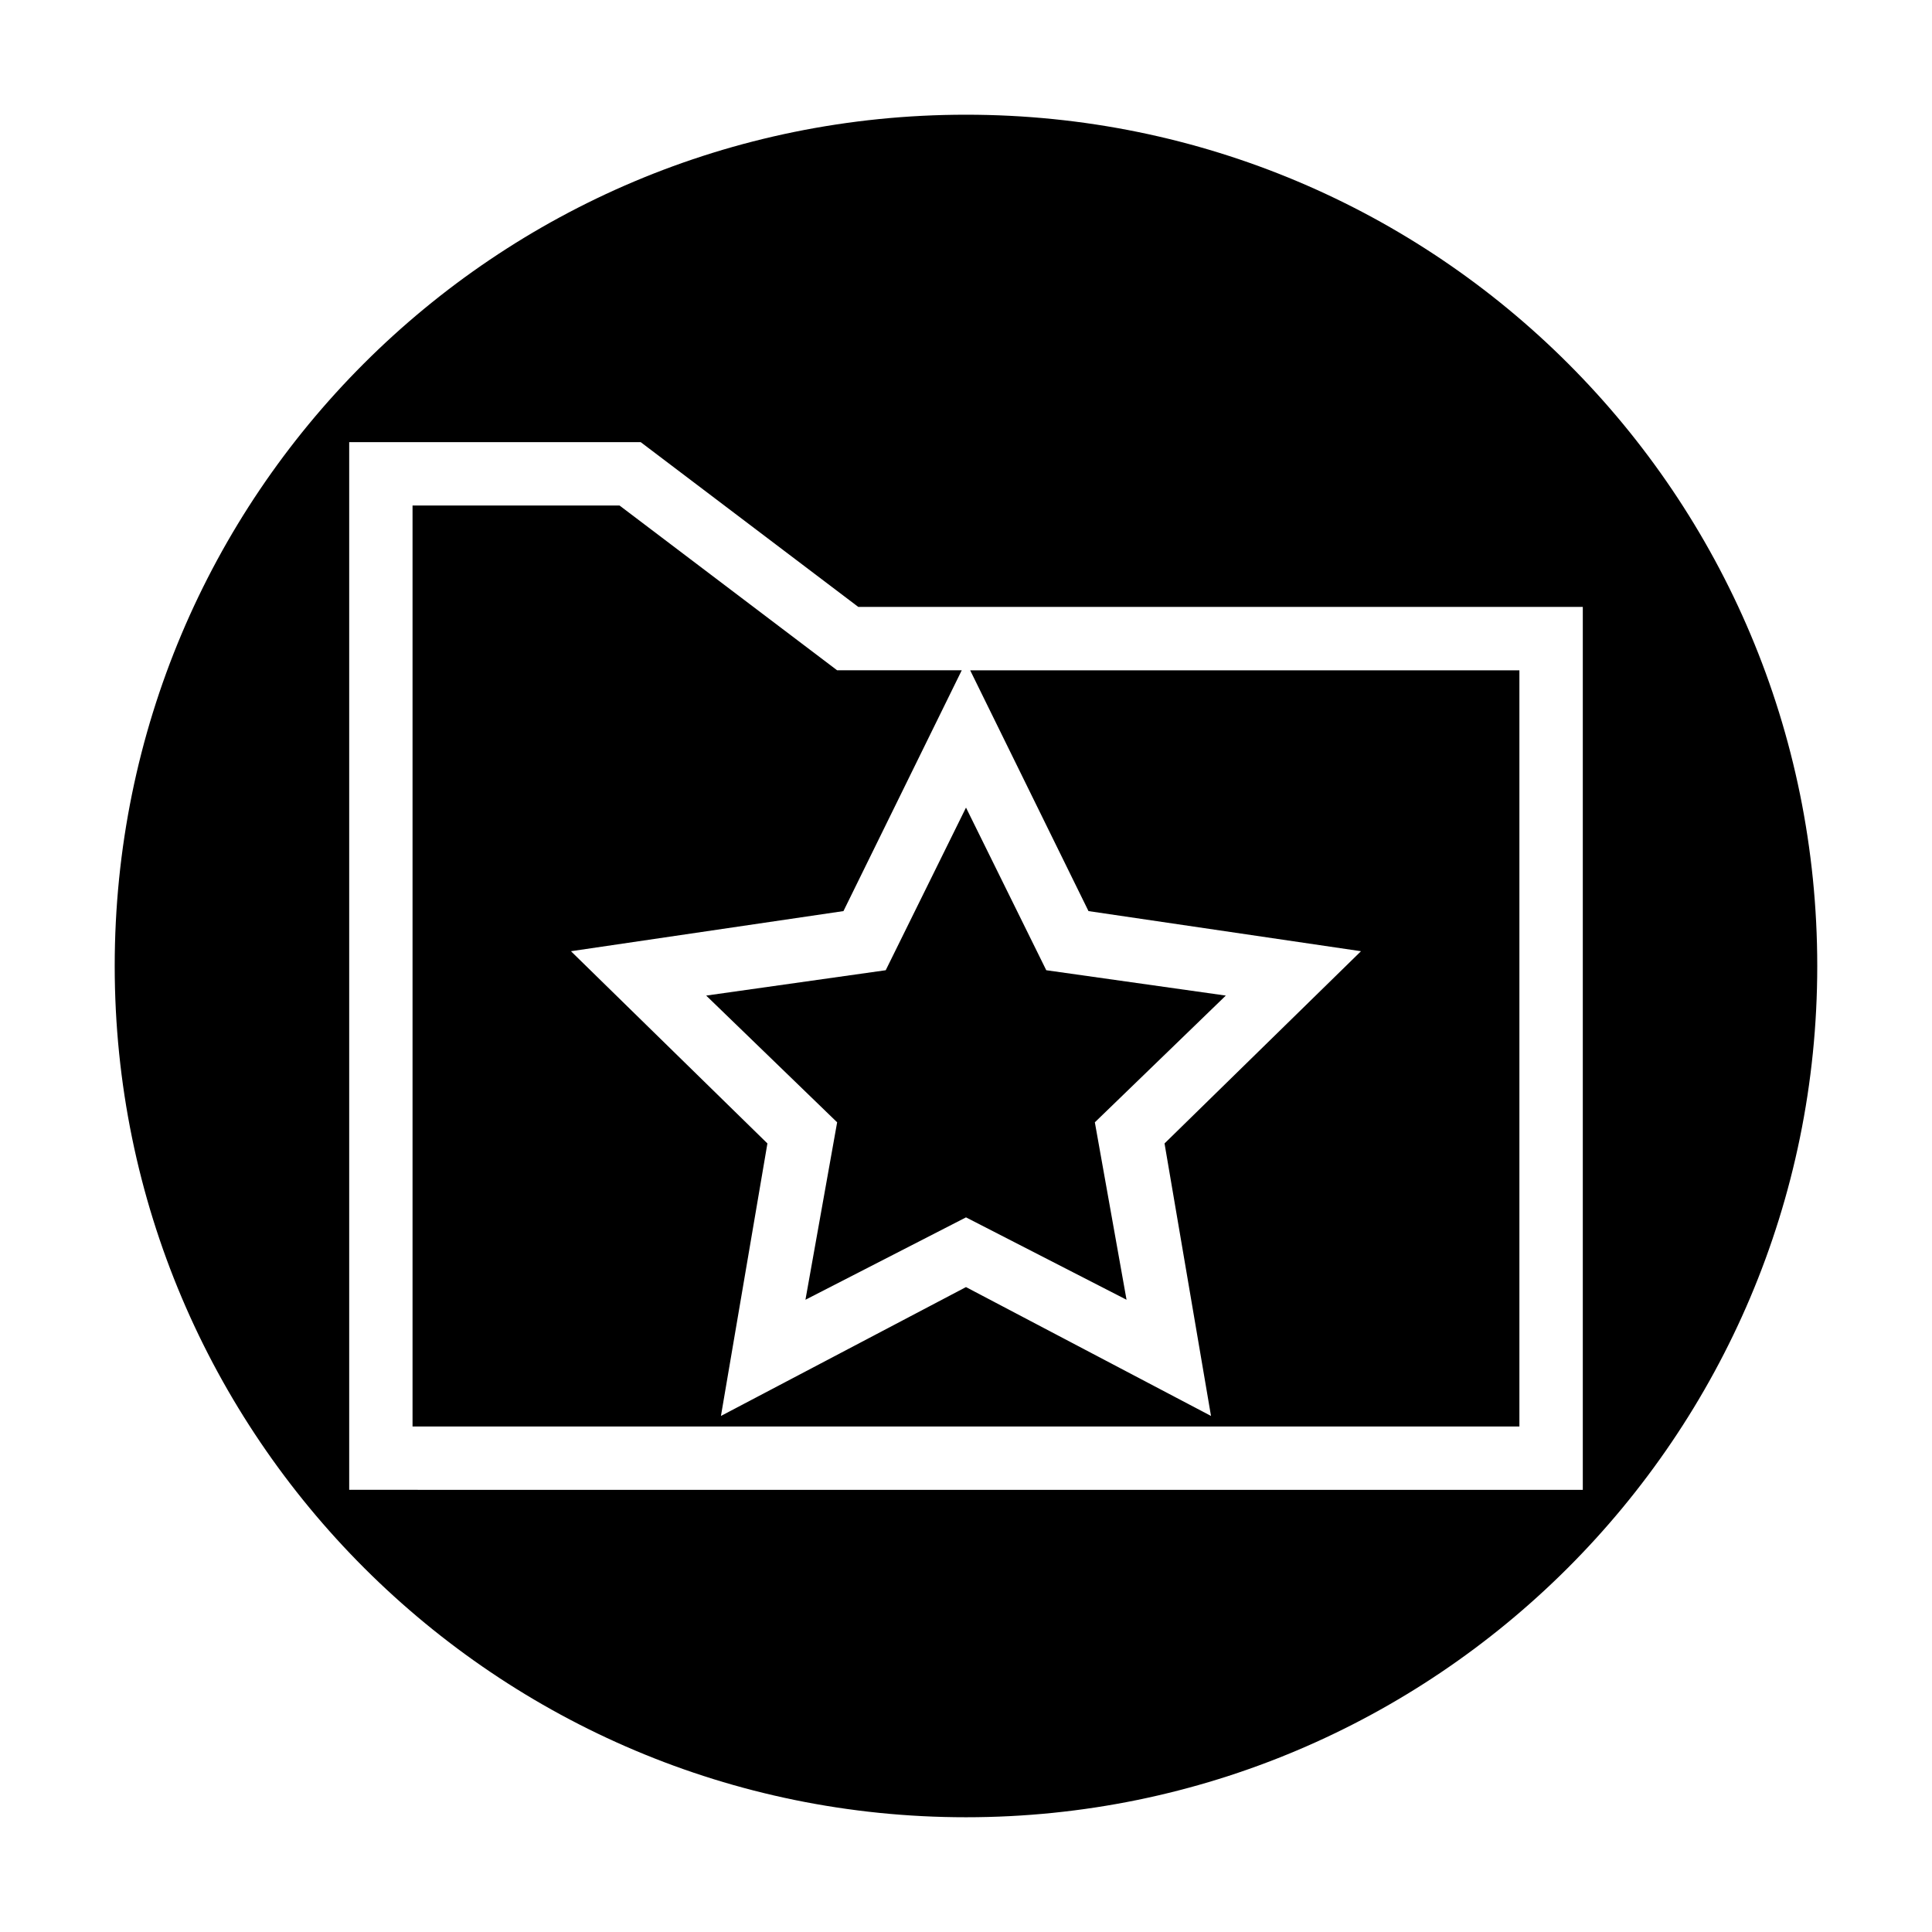
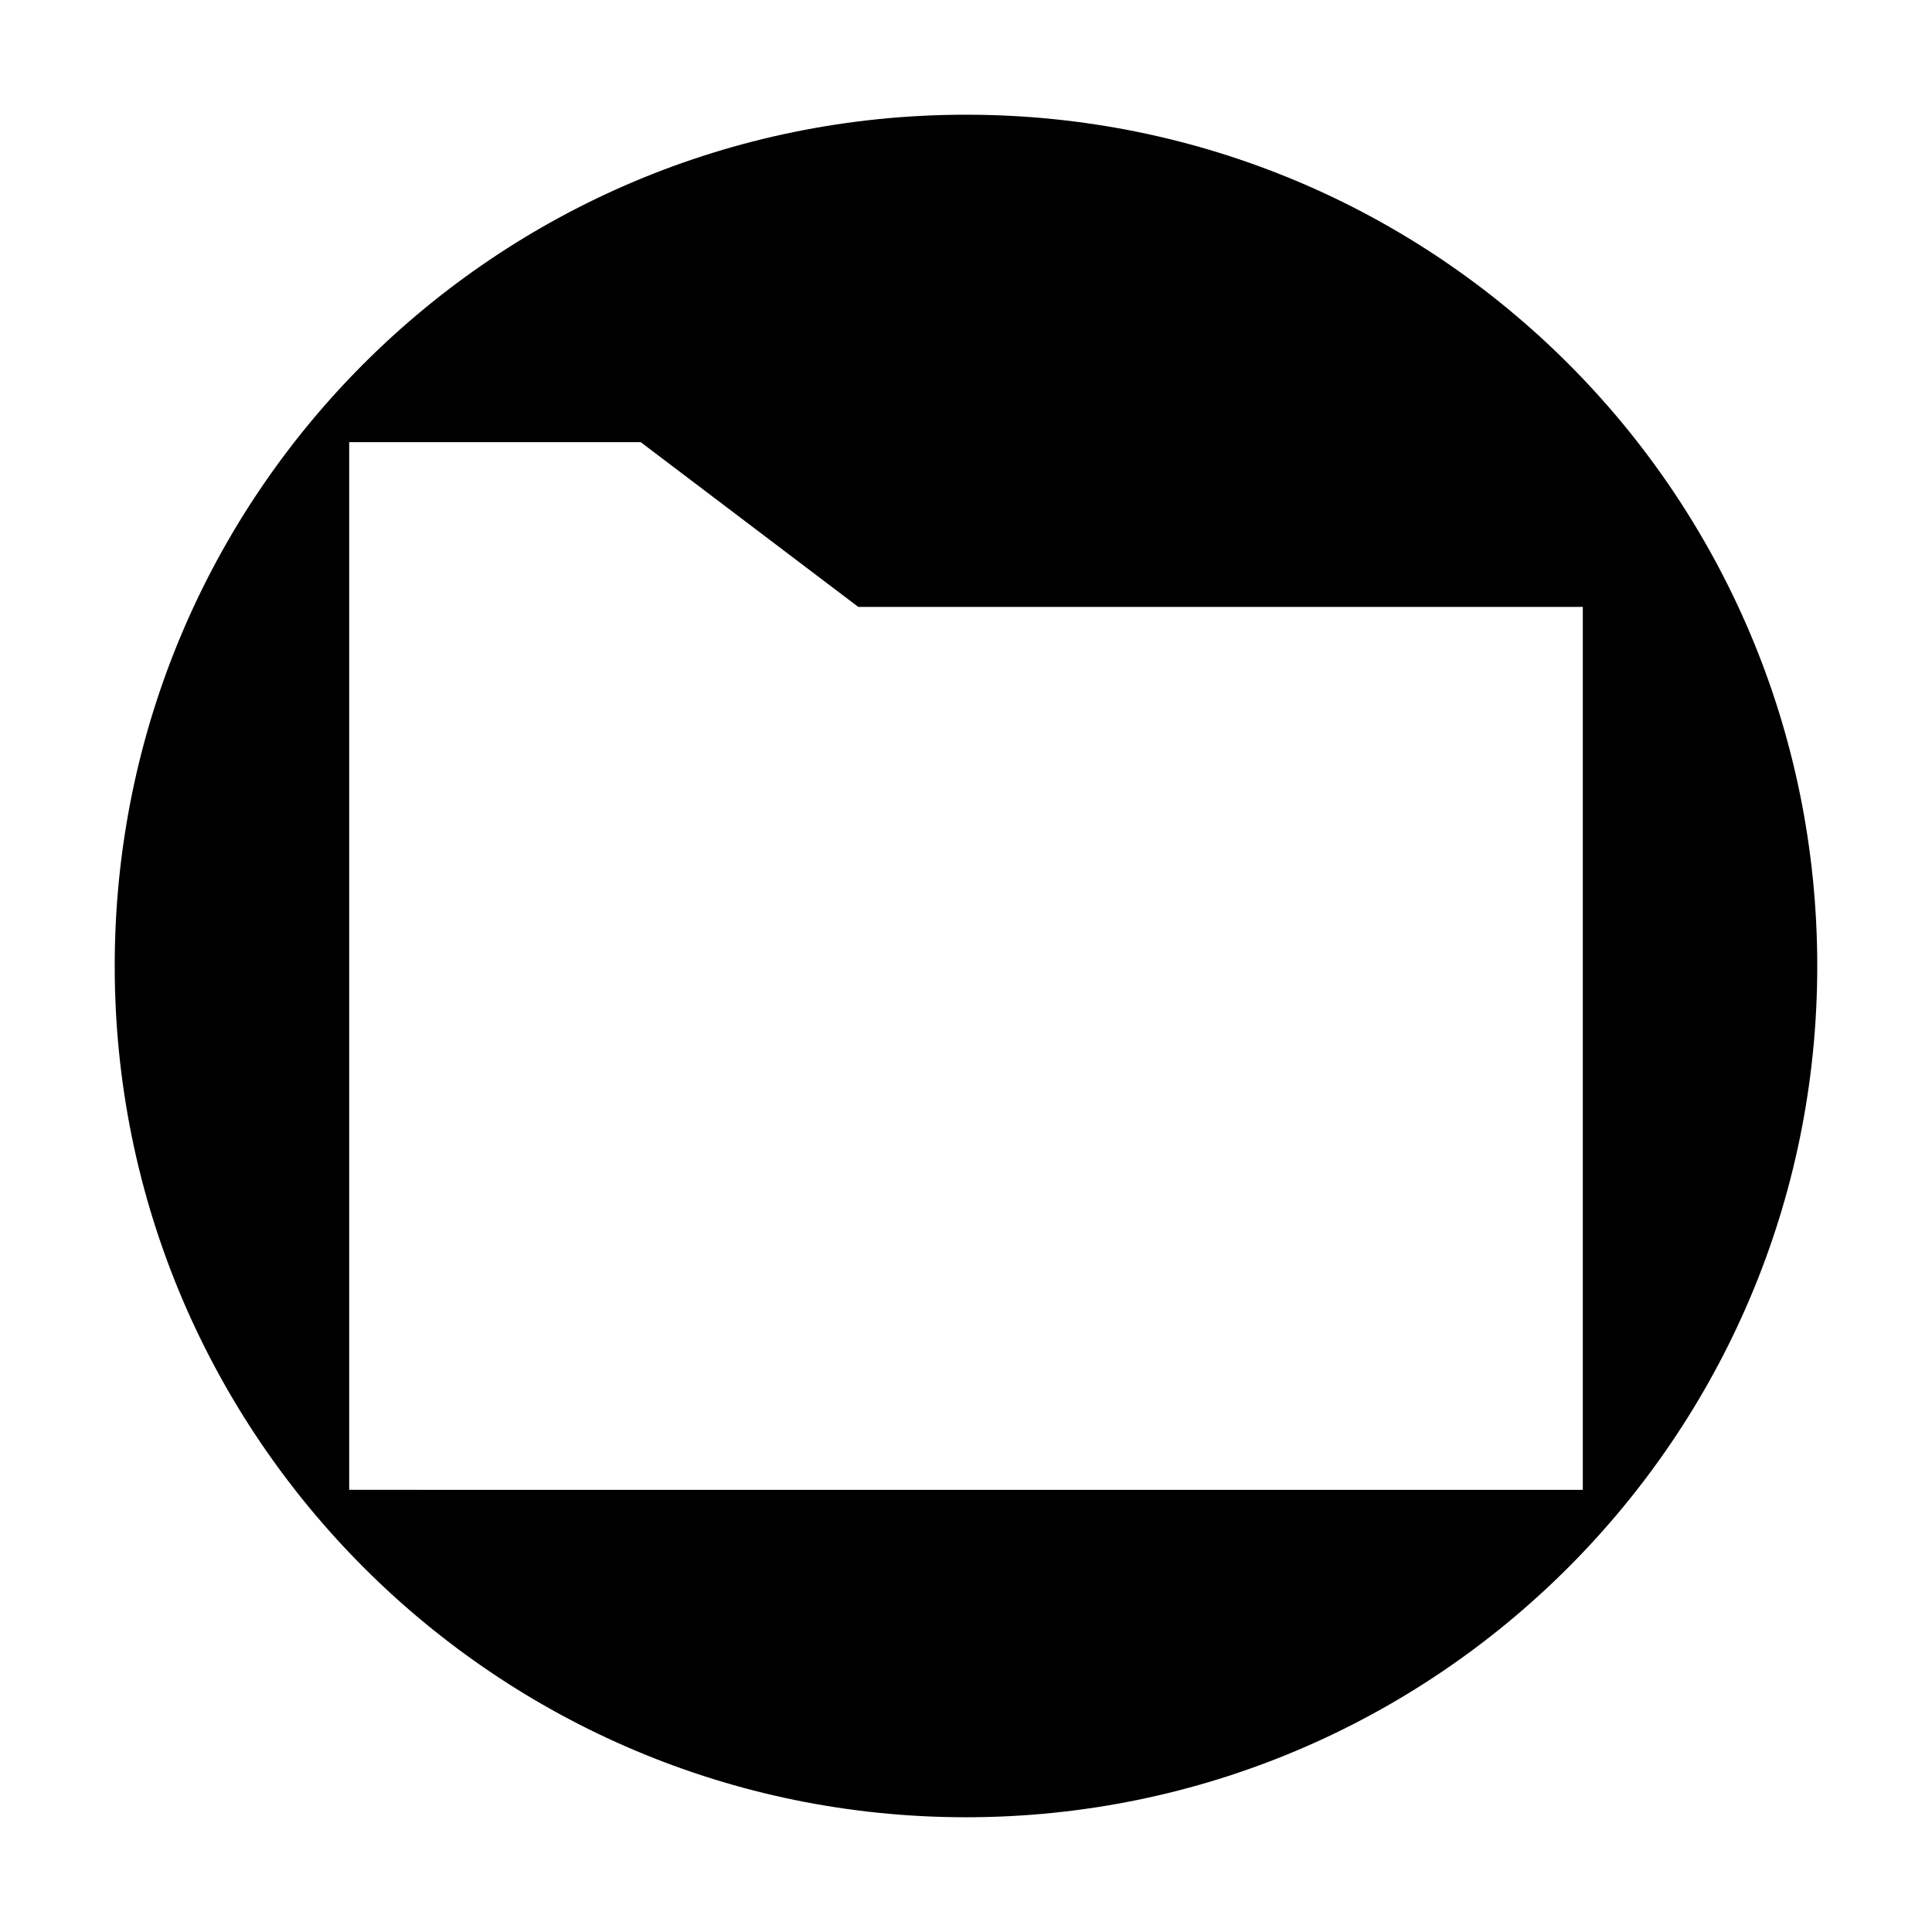
<svg xmlns="http://www.w3.org/2000/svg" fill="#000000" width="800px" height="800px" version="1.1" viewBox="144 144 512 512">
  <g>
-     <path d="m421.27 401.12-21.27-43.102-21.273 43.102-47.582 6.719 34.707 33.586-8.398 47.023 42.547-21.832 42.543 21.832-8.398-47.023 34.707-33.586z" />
-     <path d="m432.46 385.45 72.215 10.633-52.062 50.941 12.316 72.215-64.934-34.148-64.938 34.148 12.316-72.215-52.062-50.941 72.215-10.633 31.348-63.816h-33.027l-57.66-43.664h-54.859v244.07h293.33v-200.4h-145.55z" />
    <path d="m400 174.4c-124.84 0-225.6 100.76-225.6 225.6 0 124.83 101.32 225.59 225.59 225.59 124.28 0 225.6-100.76 225.6-225.59 0-124.84-100.76-225.6-225.59-225.6zm-163.46 364.42v-277.65h77.25l57.66 43.664h192.01v233.99z" />
  </g>
</svg>